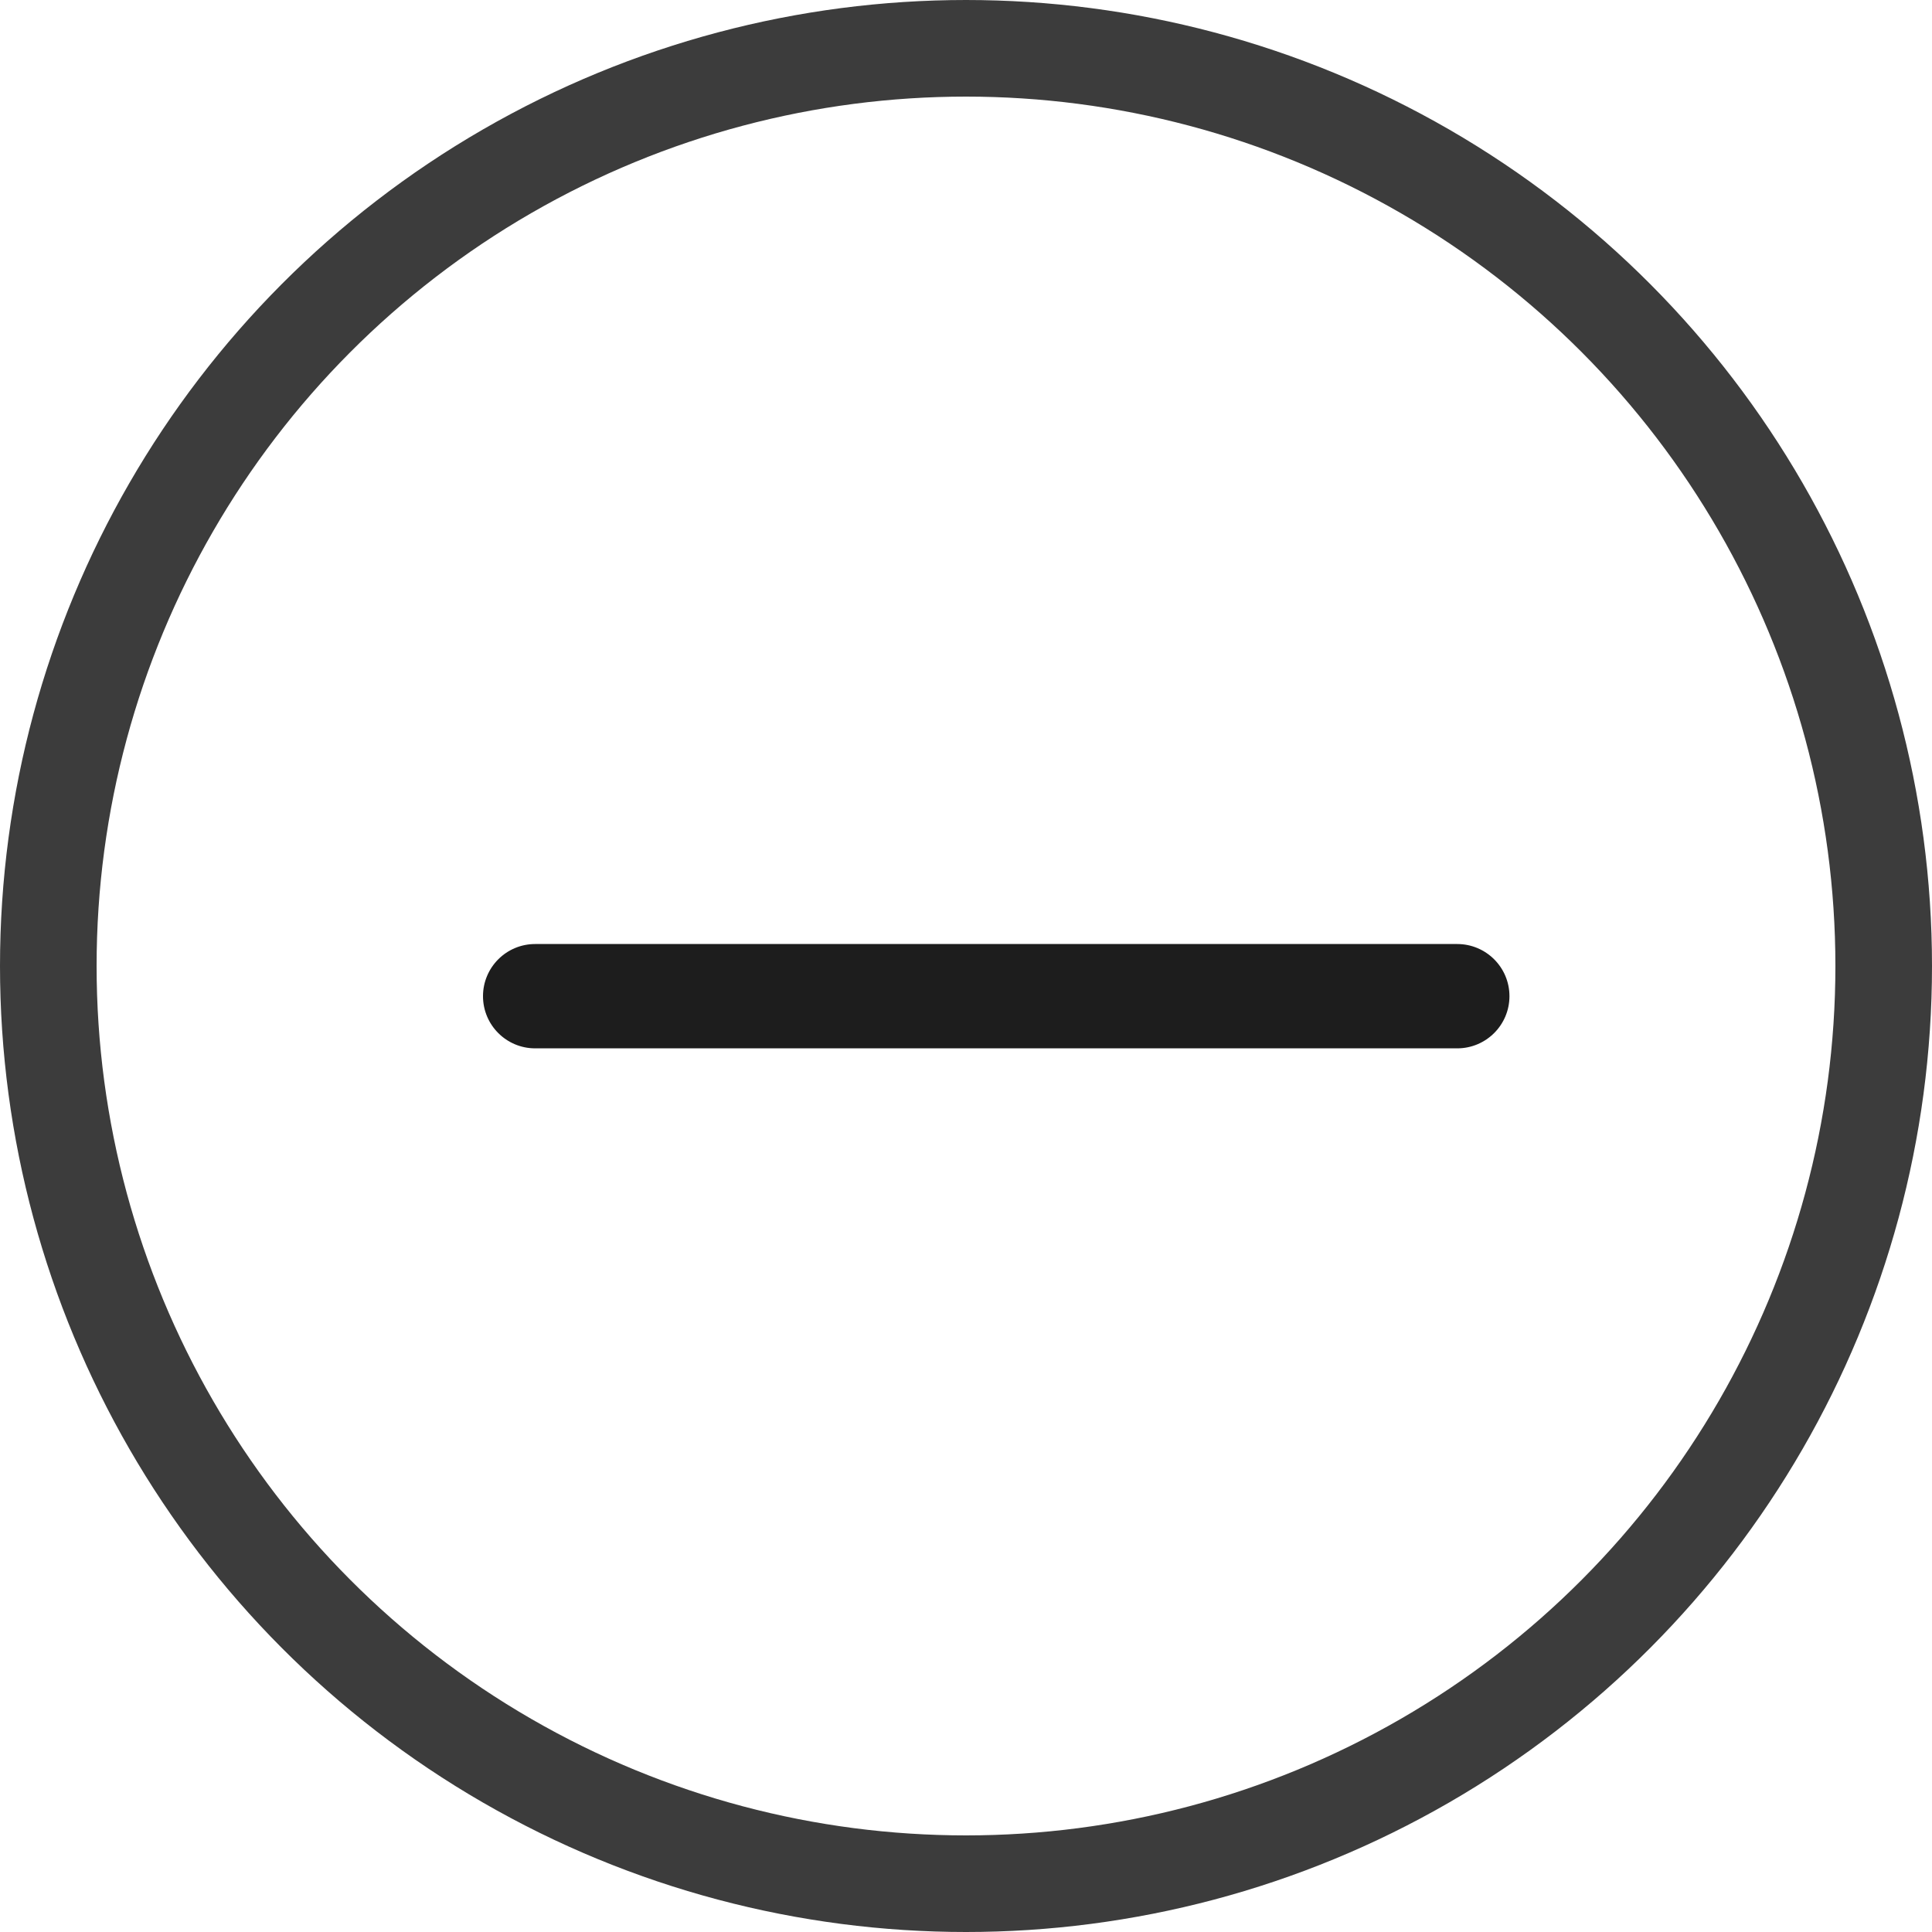
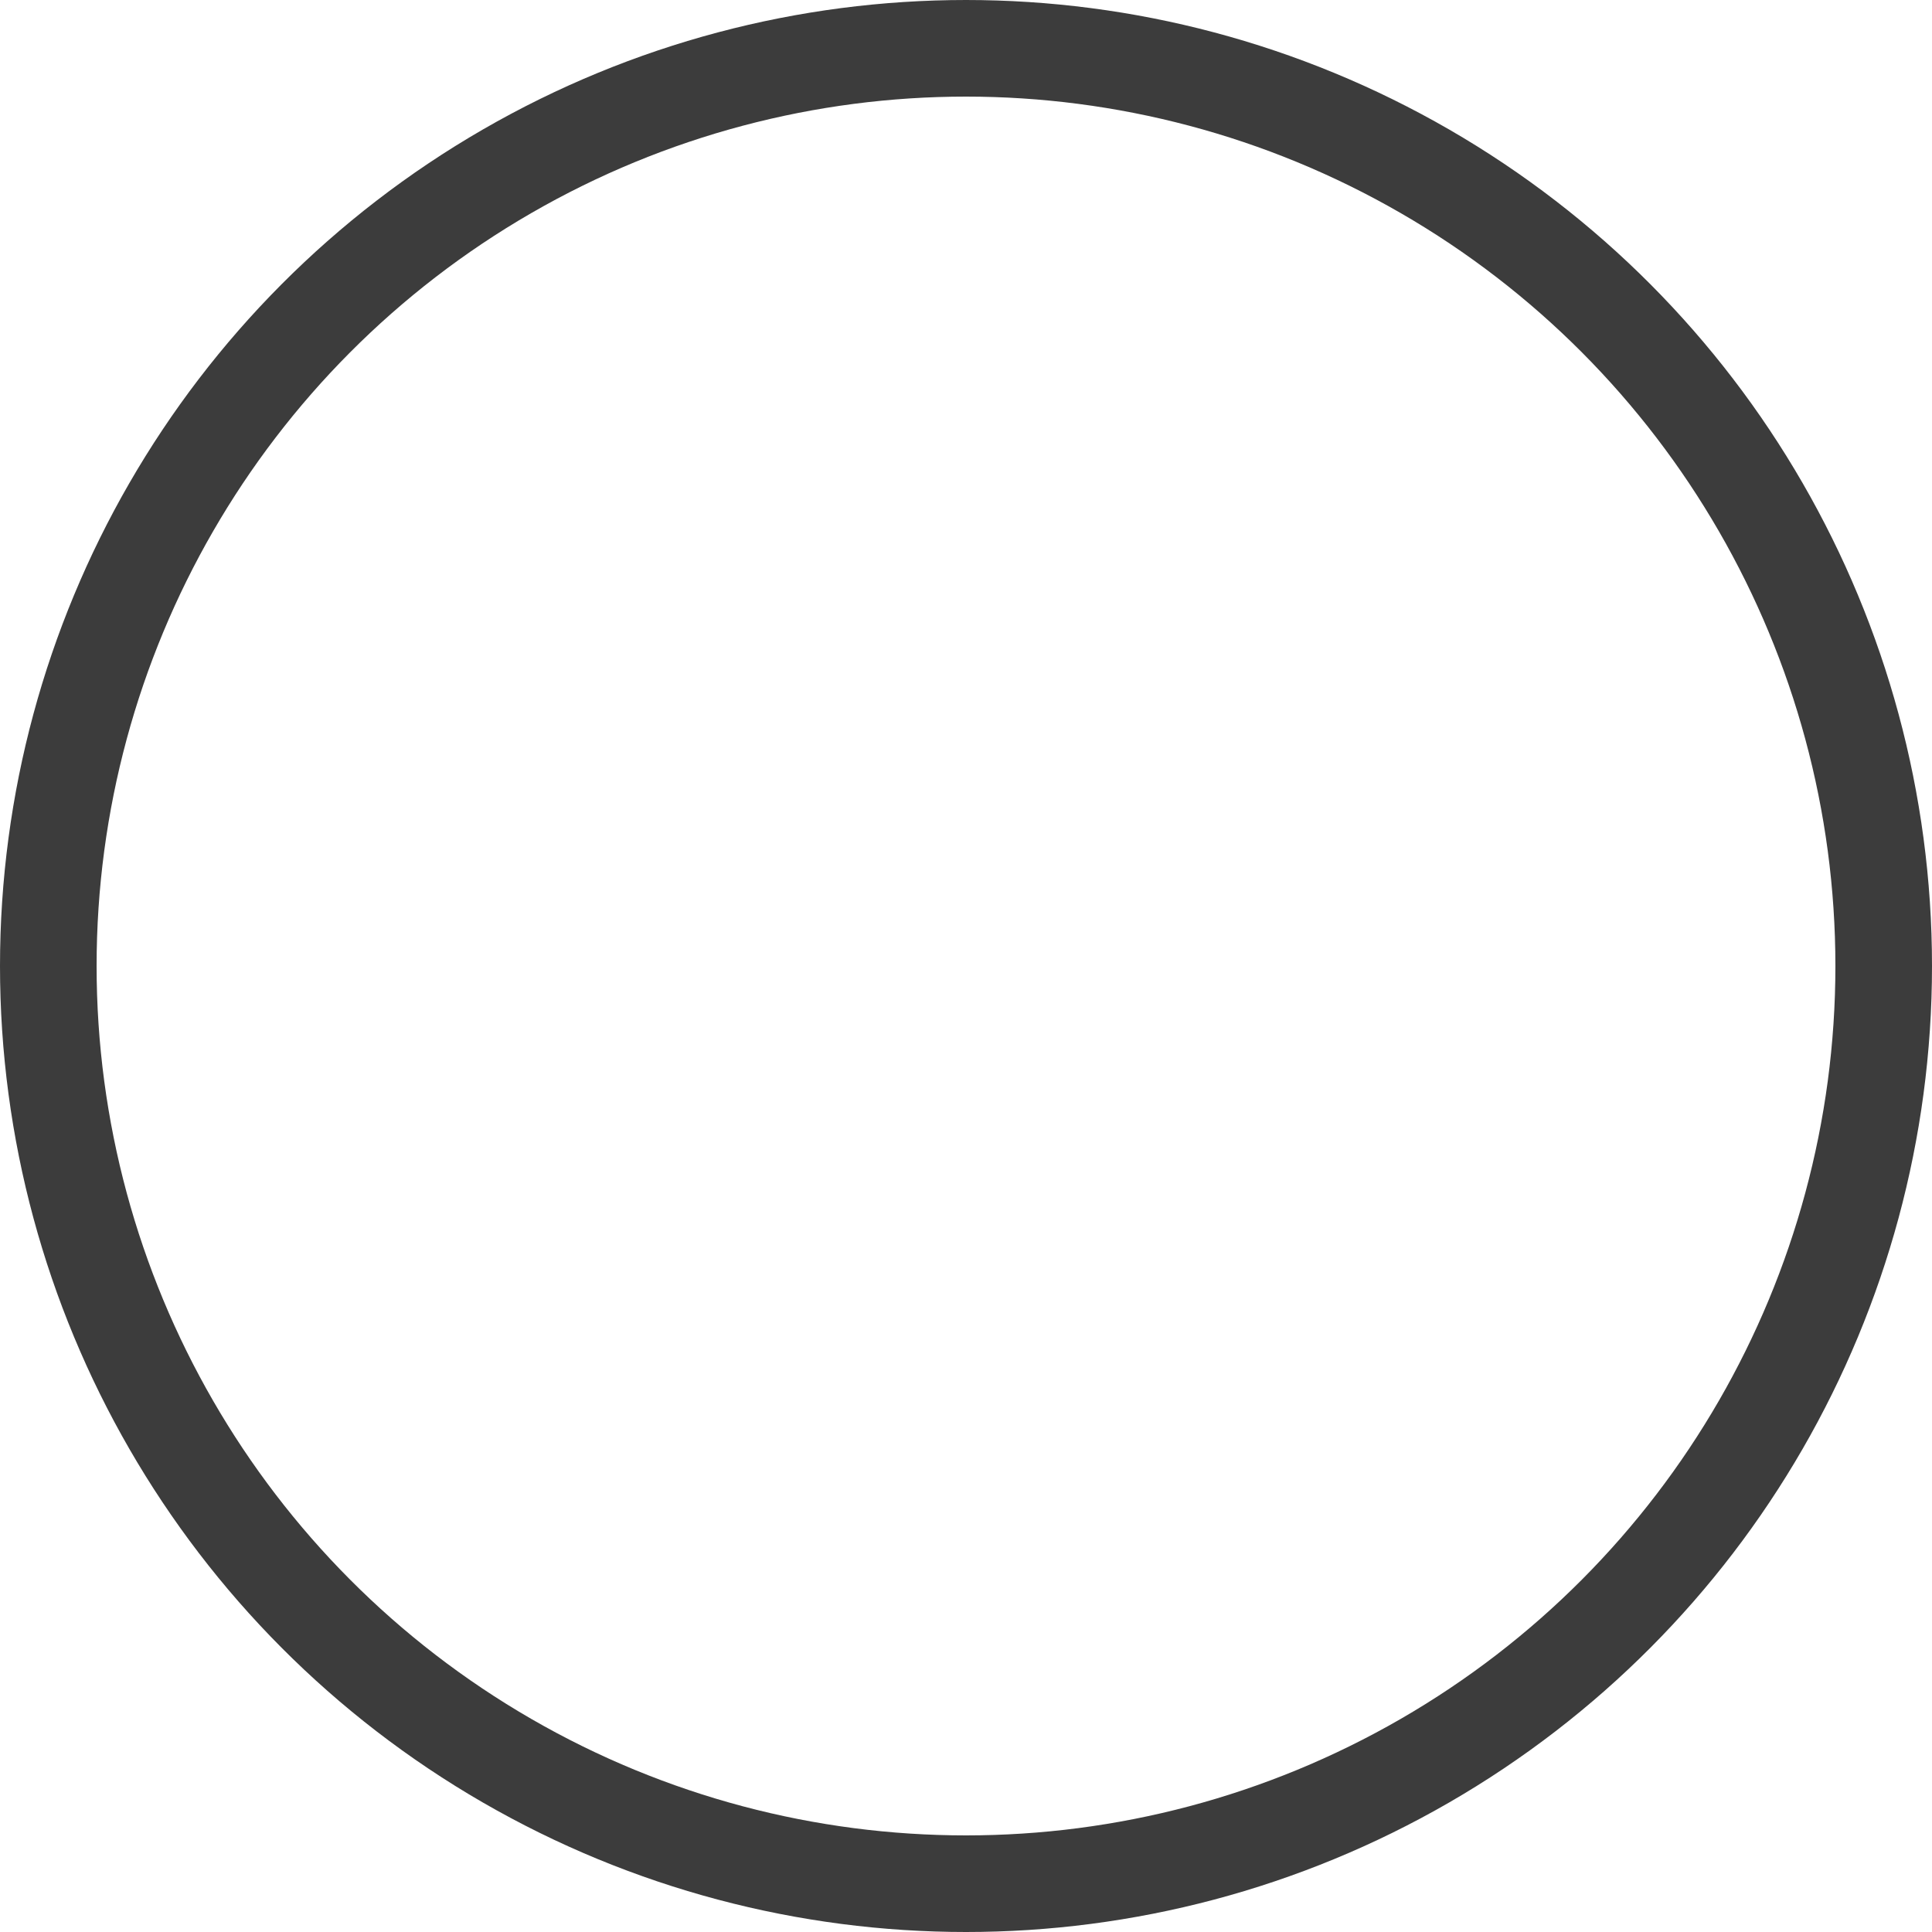
<svg xmlns="http://www.w3.org/2000/svg" width="24" height="24" viewBox="0 0 24 24" fill="none">
  <circle cx="12" cy="12" r="11.4" stroke="#3C3C3C" stroke-width="1.2" />
-   <path d="M18.102 11.727C18.46 11.727 18.751 12.017 18.751 12.375V12.375C18.751 12.733 18.46 13.023 18.102 13.023L6.648 13.023C6.29 13.023 6 12.733 6 12.375V12.375C6 12.017 6.29 11.727 6.648 11.727L18.102 11.727Z" fill="#1D1D1D" />
</svg>